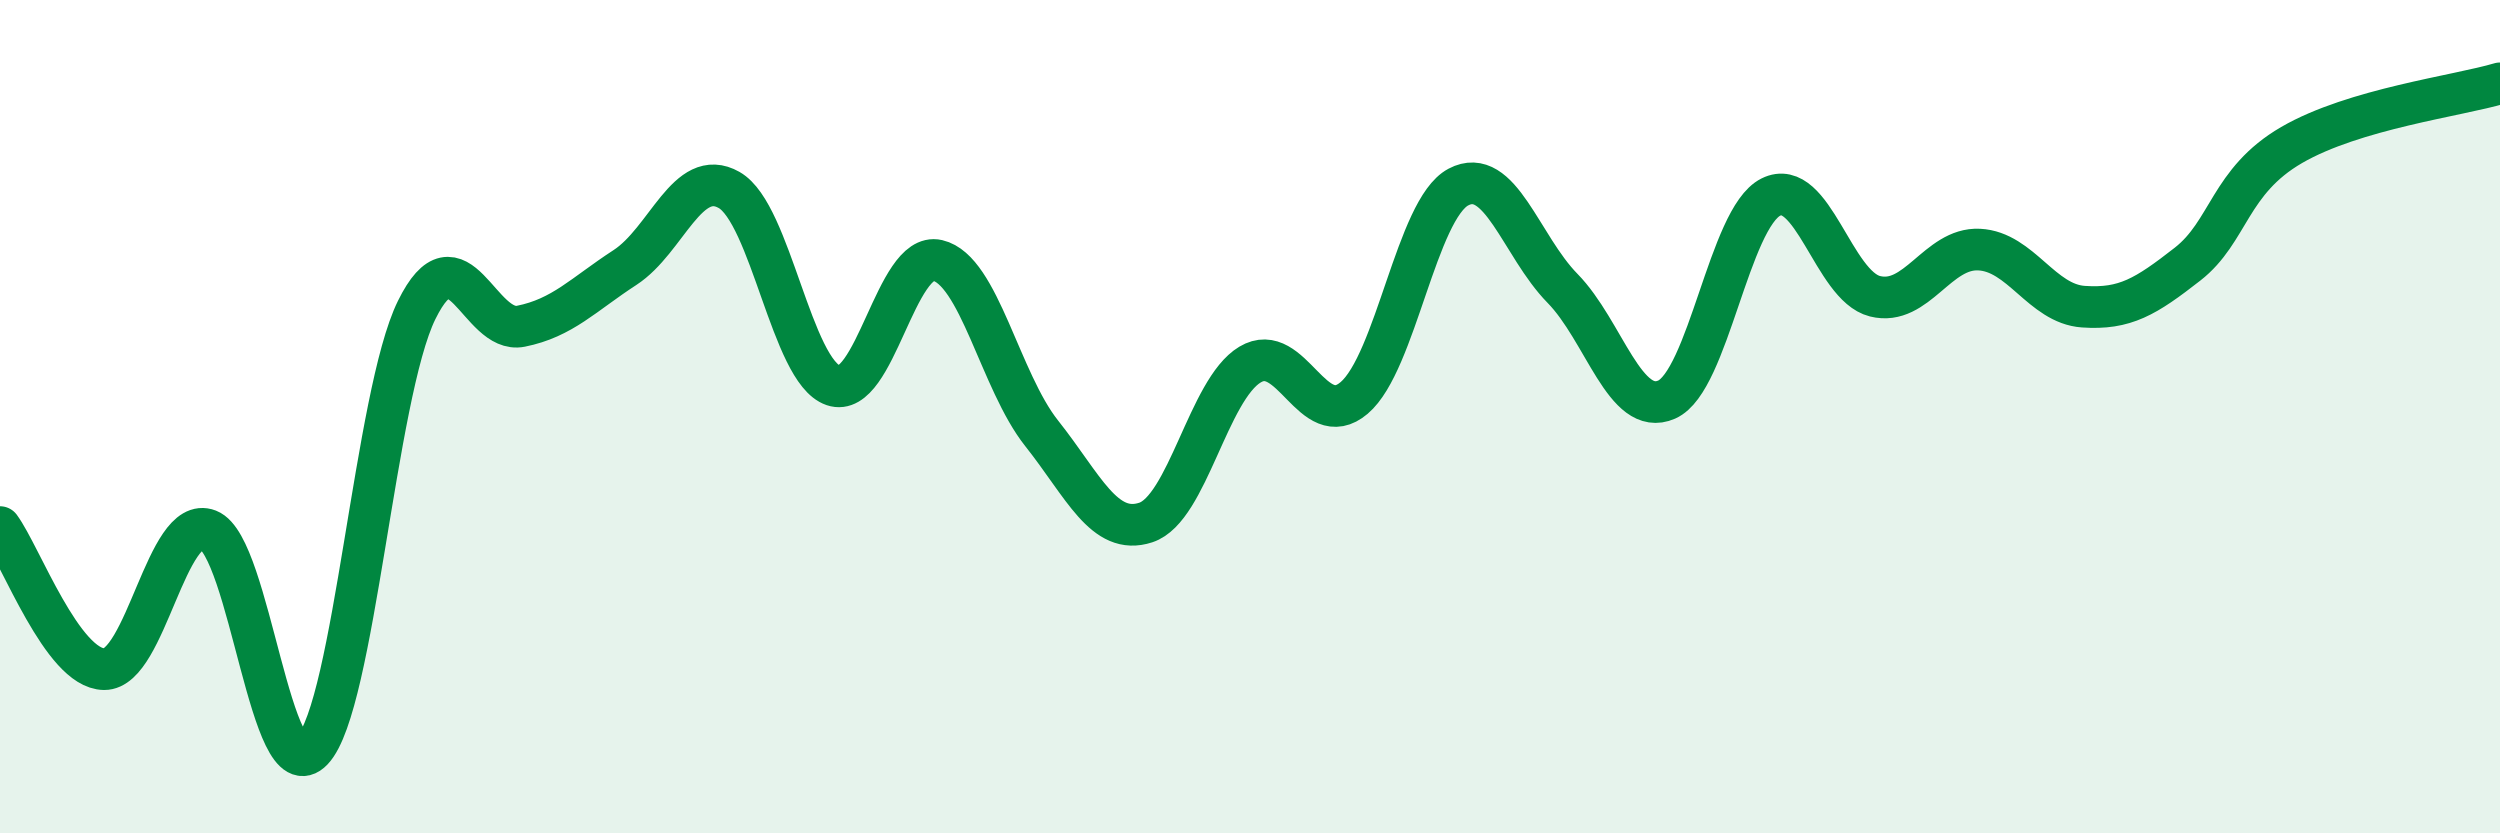
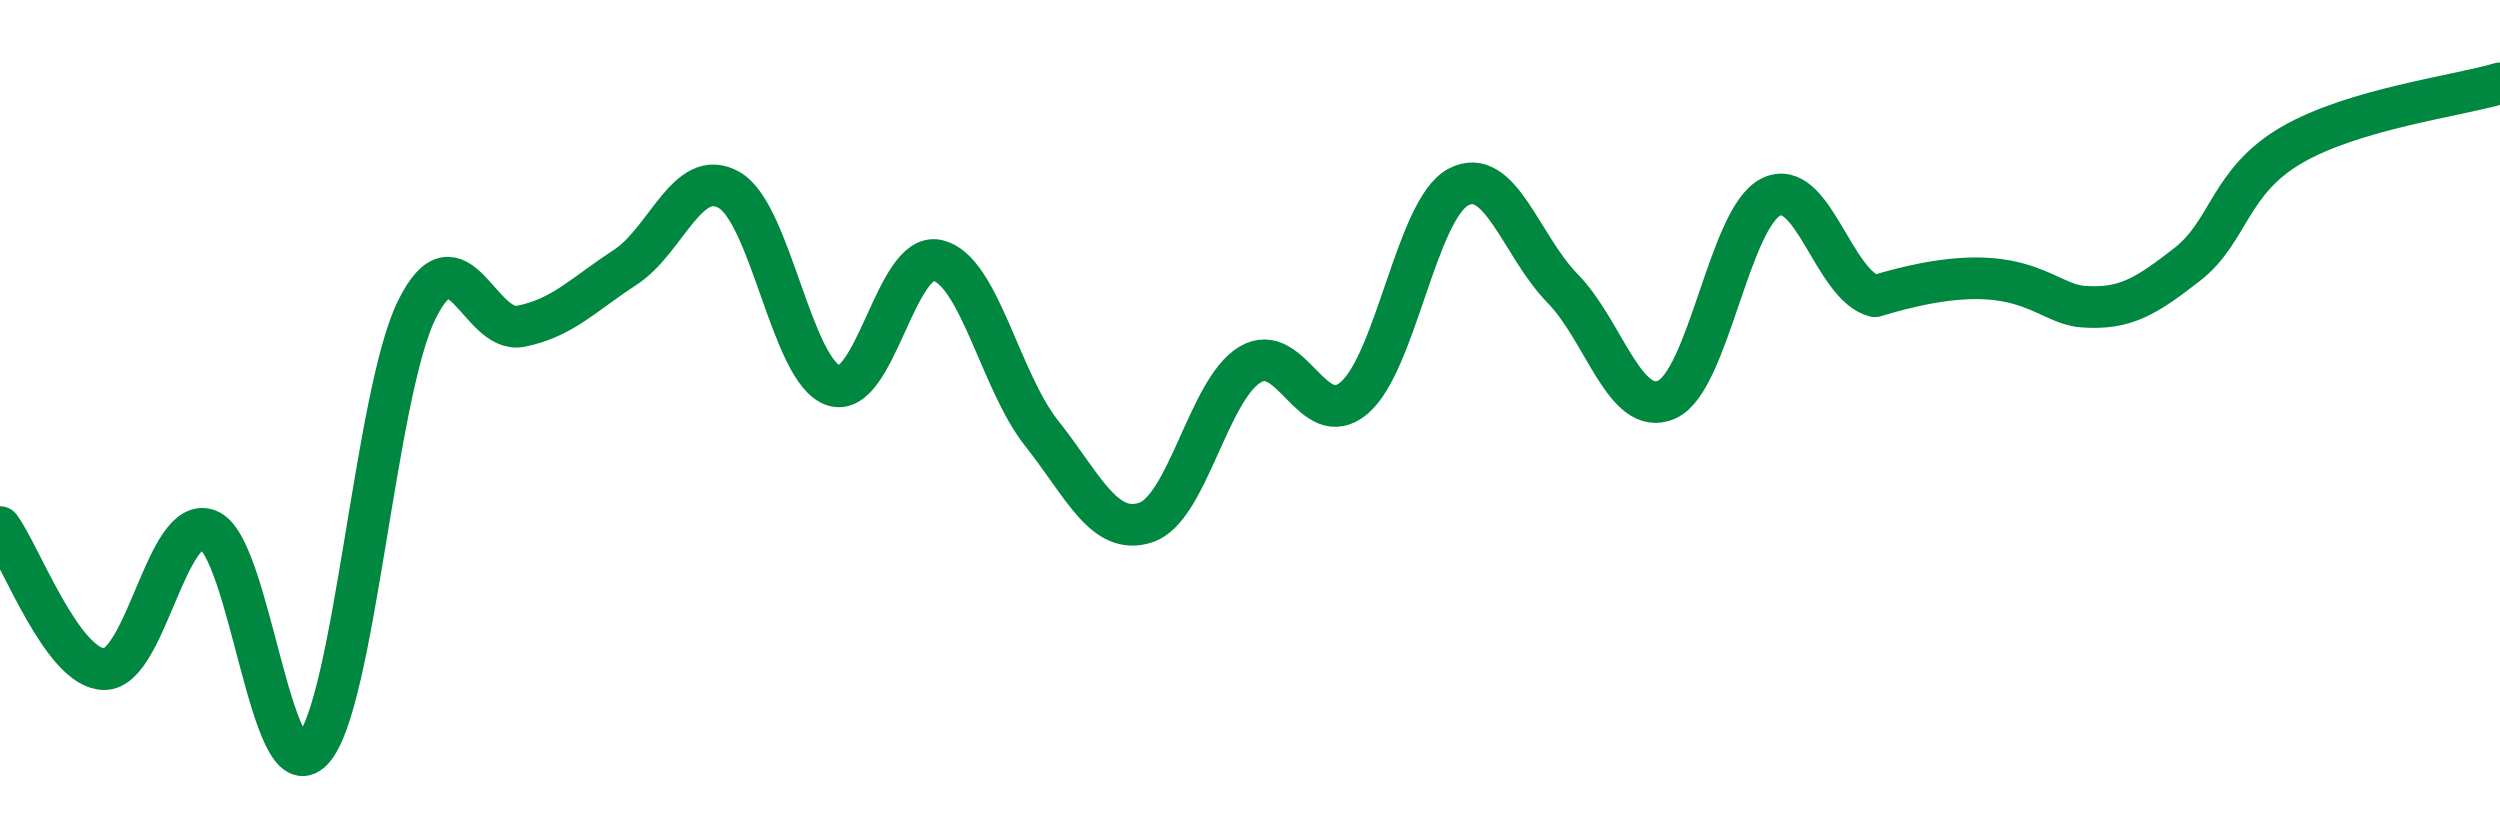
<svg xmlns="http://www.w3.org/2000/svg" width="60" height="20" viewBox="0 0 60 20">
-   <path d="M 0,12.65 C 0.5,13.33 1.5,16.05 2.5,16.06 C 3.5,16.07 4,12.33 5,12.72 C 6,13.11 6.5,19.06 7.5,18 C 8.5,16.94 9,9.47 10,7.44 C 11,5.41 11.5,8.03 12.5,7.83 C 13.5,7.63 14,7.07 15,6.42 C 16,5.77 16.5,3.99 17.5,4.56 C 18.5,5.13 19,8.91 20,9.25 C 21,9.59 21.5,6.02 22.5,6.25 C 23.5,6.48 24,9.14 25,10.4 C 26,11.66 26.5,12.87 27.5,12.54 C 28.5,12.21 29,9.35 30,8.75 C 31,8.15 31.5,10.4 32.5,9.55 C 33.5,8.7 34,5.02 35,4.49 C 36,3.96 36.5,5.9 37.5,6.92 C 38.5,7.94 39,10.03 40,9.59 C 41,9.15 41.5,5.23 42.5,4.73 C 43.5,4.23 44,6.86 45,7.11 C 46,7.36 46.5,5.94 47.5,5.99 C 48.5,6.04 49,7.29 50,7.36 C 51,7.43 51.5,7.12 52.5,6.34 C 53.5,5.56 53.5,4.35 55,3.48 C 56.5,2.61 59,2.3 60,2L60 20L0 20Z" fill="#008740" opacity="0.1" stroke-linecap="round" stroke-linejoin="round" />
-   <path d="M 0,12.65 C 0.5,13.33 1.5,16.05 2.5,16.06 C 3.5,16.07 4,12.33 5,12.72 C 6,13.11 6.5,19.06 7.5,18 C 8.5,16.94 9,9.47 10,7.44 C 11,5.41 11.5,8.03 12.5,7.83 C 13.5,7.63 14,7.07 15,6.42 C 16,5.77 16.5,3.99 17.5,4.56 C 18.5,5.13 19,8.91 20,9.25 C 21,9.59 21.5,6.02 22.5,6.25 C 23.5,6.48 24,9.14 25,10.4 C 26,11.66 26.5,12.87 27.5,12.54 C 28.5,12.21 29,9.35 30,8.75 C 31,8.15 31.5,10.4 32.5,9.55 C 33.5,8.7 34,5.02 35,4.49 C 36,3.96 36.5,5.9 37.5,6.92 C 38.5,7.94 39,10.03 40,9.59 C 41,9.15 41.5,5.23 42.5,4.73 C 43.5,4.23 44,6.86 45,7.11 C 46,7.36 46.5,5.94 47.5,5.99 C 48.5,6.04 49,7.29 50,7.36 C 51,7.43 51.5,7.12 52.5,6.34 C 53.5,5.56 53.5,4.35 55,3.48 C 56.5,2.61 59,2.3 60,2" stroke="#008740" stroke-width="1" fill="none" stroke-linecap="round" stroke-linejoin="round" />
+   <path d="M 0,12.65 C 0.5,13.33 1.5,16.05 2.5,16.06 C 3.5,16.07 4,12.33 5,12.72 C 6,13.11 6.5,19.06 7.5,18 C 8.5,16.94 9,9.47 10,7.44 C 11,5.41 11.5,8.03 12.5,7.83 C 13.5,7.63 14,7.07 15,6.42 C 16,5.77 16.5,3.99 17.5,4.56 C 18.5,5.13 19,8.91 20,9.25 C 21,9.59 21.5,6.02 22.5,6.25 C 23.5,6.48 24,9.14 25,10.4 C 26,11.66 26.5,12.87 27.5,12.54 C 28.5,12.21 29,9.35 30,8.75 C 31,8.15 31.5,10.4 32.5,9.55 C 33.5,8.7 34,5.02 35,4.49 C 36,3.96 36.5,5.9 37.5,6.92 C 38.5,7.94 39,10.03 40,9.59 C 41,9.15 41.5,5.23 42.5,4.73 C 43.5,4.23 44,6.86 45,7.11 C 48.5,6.04 49,7.29 50,7.36 C 51,7.43 51.5,7.12 52.5,6.34 C 53.5,5.56 53.5,4.35 55,3.48 C 56.5,2.61 59,2.3 60,2" stroke="#008740" stroke-width="1" fill="none" stroke-linecap="round" stroke-linejoin="round" />
</svg>